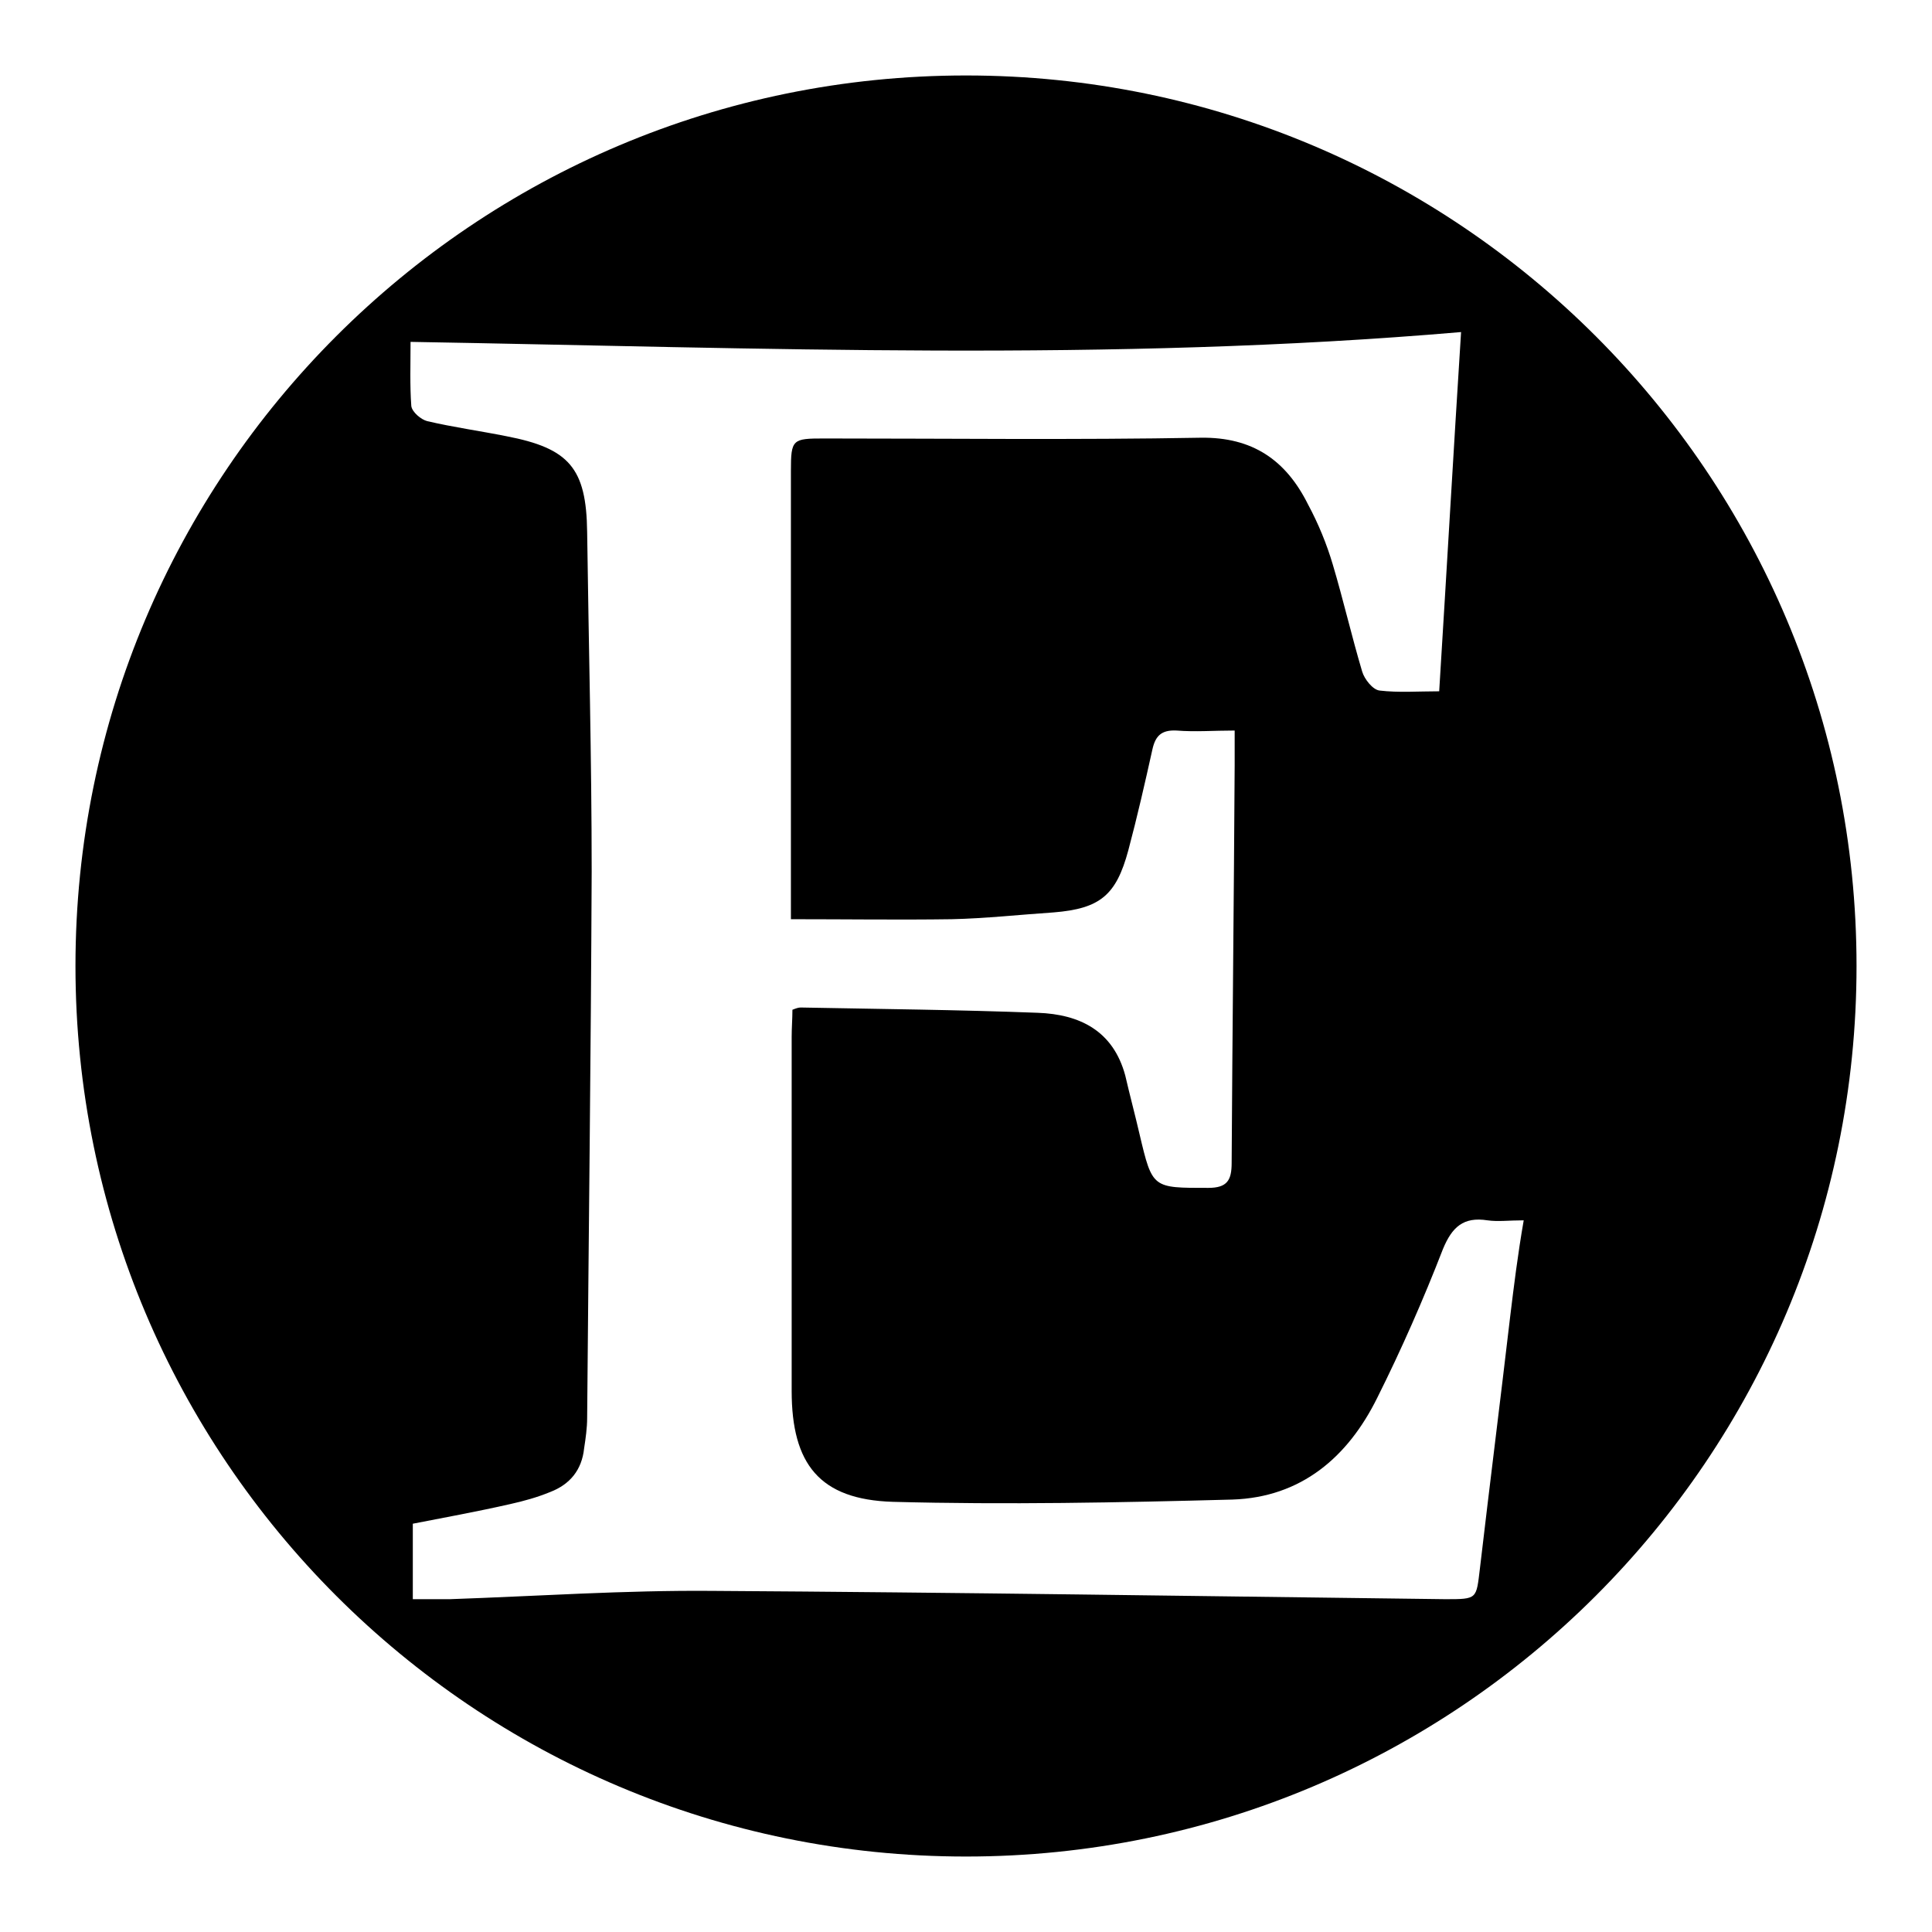
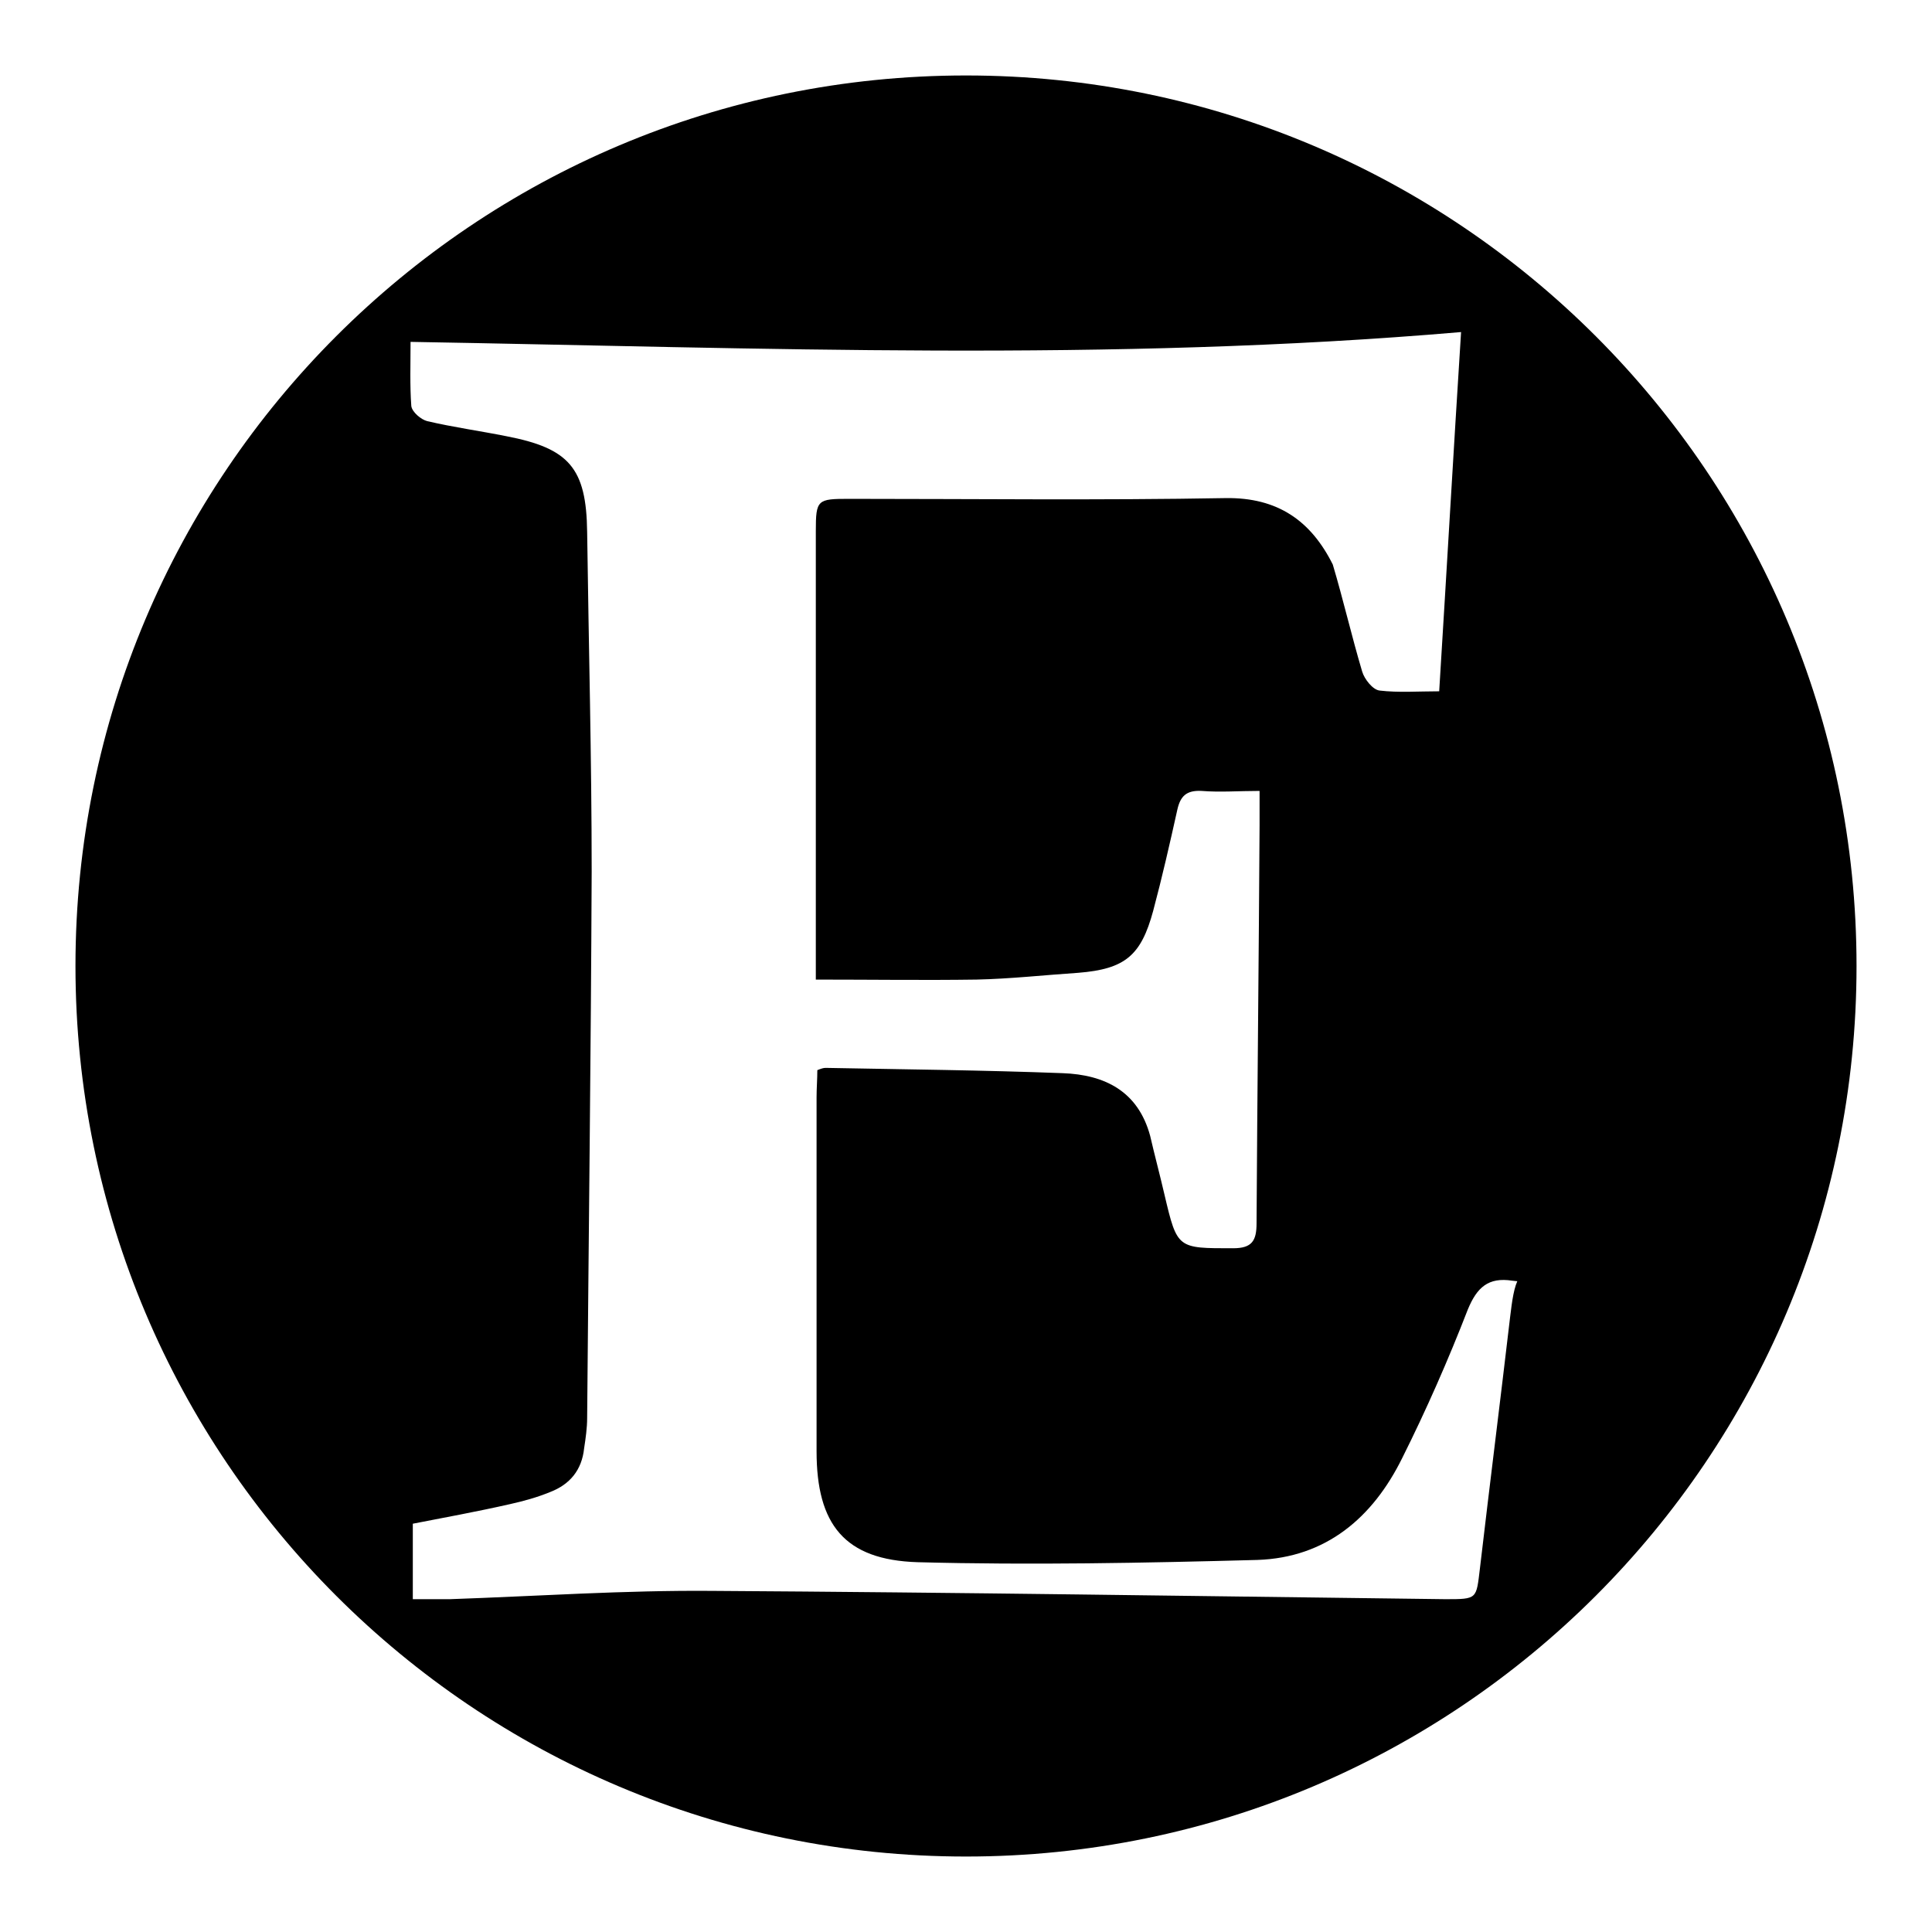
<svg xmlns="http://www.w3.org/2000/svg" version="1.1" x="0px" y="0px" viewBox="0 0 256 256" enable-background="new 0 0 256 256" xml:space="preserve">
  <g>
    <g>
      <g>
-         <path fill="#000000" d="M128,10C62.8,10,10,62.8,10,128c0,65.2,52.8,118,118,118c65.2,0,118-52.8,118-118C246,62.8,193.2,10,128,10z M200.1,174.5c-1.3,11.1-2.7,22.2-4,33.3c-0.5,4.1-0.3,4.1-4.6,4.1c-32.4-0.4-64.7-0.9-97.1-1.1c-11.6-0.1-23.2,0.7-34.8,1.1c-1.5,0-3.1,0-4.9,0c0-3.2,0-6.4,0-10c4.1-0.8,8.5-1.6,12.9-2.6c1.8-0.4,3.6-0.9,5.3-1.6c2.6-1,4.2-2.9,4.5-5.8c0.2-1.3,0.4-2.7,0.4-4c0.2-24.2,0.5-48.3,0.6-72.4c0-15-0.4-30-0.6-45c-0.1-8.5-2.4-11.1-10.7-12.7c-3.5-0.7-7.1-1.2-10.5-2c-0.8-0.2-2-1.2-2.1-2c-0.2-2.7-0.1-5.5-0.1-8.5C100.9,46.1,147,48,193.6,44c-1,15.7-1.9,31.5-2.9,47.6c-2.8,0-5.4,0.2-7.9-0.1c-0.9-0.1-2-1.5-2.3-2.5c-1.4-4.7-2.5-9.5-3.9-14.2c-0.8-2.7-1.9-5.4-3.3-8c-2.9-5.8-7.3-8.9-14.2-8.8c-16.6,0.3-33.3,0.1-49.9,0.1c-4.2,0-4.4,0.1-4.4,4.3c0,18.7,0,37.4,0,56.1c0,1,0,2,0,3.3c7.4,0,14.3,0.1,21.3,0c4.5-0.1,9-0.6,13.5-0.9c6.2-0.5,8.3-2.3,9.9-8.2c1.2-4.5,2.2-8.9,3.2-13.4c0.4-1.8,1.2-2.6,3.2-2.5c2.5,0.2,4.9,0,7.7,0c0,1.6,0,3.1,0,4.6c-0.1,17.6-0.3,35.1-0.4,52.7c0,2.3-0.6,3.3-3.1,3.3c-7.4,0-7.4,0.1-9.1-7.1c-0.6-2.6-1.3-5.2-1.9-7.8c-1.6-5.9-6-8.1-11.6-8.3c-10.5-0.4-21-0.5-31.4-0.7c-0.3,0-0.6,0.1-1.1,0.3c0,1.2-0.1,2.4-0.1,3.6c0,15.6,0,31.3,0,46.9c0,9.7,3.7,14.4,13.4,14.7c15,0.4,30,0.1,45-0.3c9.1-0.3,15.3-5.6,19.2-13.5c3.2-6.4,6.1-13,8.7-19.7c1.2-2.9,2.7-4.3,5.9-3.8c1.4,0.2,2.8,0,4.8,0C201.1,166.3,200.6,170.4,200.1,174.5z" />
+         <path fill="#000000" d="M128,10C62.8,10,10,62.8,10,128c0,65.2,52.8,118,118,118c65.2,0,118-52.8,118-118C246,62.8,193.2,10,128,10z M200.1,174.5c-1.3,11.1-2.7,22.2-4,33.3c-0.5,4.1-0.3,4.1-4.6,4.1c-32.4-0.4-64.7-0.9-97.1-1.1c-11.6-0.1-23.2,0.7-34.8,1.1c-1.5,0-3.1,0-4.9,0c0-3.2,0-6.4,0-10c4.1-0.8,8.5-1.6,12.9-2.6c1.8-0.4,3.6-0.9,5.3-1.6c2.6-1,4.2-2.9,4.5-5.8c0.2-1.3,0.4-2.7,0.4-4c0.2-24.2,0.5-48.3,0.6-72.4c0-15-0.4-30-0.6-45c-0.1-8.5-2.4-11.1-10.7-12.7c-3.5-0.7-7.1-1.2-10.5-2c-0.8-0.2-2-1.2-2.1-2c-0.2-2.7-0.1-5.5-0.1-8.5C100.9,46.1,147,48,193.6,44c-1,15.7-1.9,31.5-2.9,47.6c-2.8,0-5.4,0.2-7.9-0.1c-0.9-0.1-2-1.5-2.3-2.5c-1.4-4.7-2.5-9.5-3.9-14.2c-2.9-5.8-7.3-8.9-14.2-8.8c-16.6,0.3-33.3,0.1-49.9,0.1c-4.2,0-4.4,0.1-4.4,4.3c0,18.7,0,37.4,0,56.1c0,1,0,2,0,3.3c7.4,0,14.3,0.1,21.3,0c4.5-0.1,9-0.6,13.5-0.9c6.2-0.5,8.3-2.3,9.9-8.2c1.2-4.5,2.2-8.9,3.2-13.4c0.4-1.8,1.2-2.6,3.2-2.5c2.5,0.2,4.9,0,7.7,0c0,1.6,0,3.1,0,4.6c-0.1,17.6-0.3,35.1-0.4,52.7c0,2.3-0.6,3.3-3.1,3.3c-7.4,0-7.4,0.1-9.1-7.1c-0.6-2.6-1.3-5.2-1.9-7.8c-1.6-5.9-6-8.1-11.6-8.3c-10.5-0.4-21-0.5-31.4-0.7c-0.3,0-0.6,0.1-1.1,0.3c0,1.2-0.1,2.4-0.1,3.6c0,15.6,0,31.3,0,46.9c0,9.7,3.7,14.4,13.4,14.7c15,0.4,30,0.1,45-0.3c9.1-0.3,15.3-5.6,19.2-13.5c3.2-6.4,6.1-13,8.7-19.7c1.2-2.9,2.7-4.3,5.9-3.8c1.4,0.2,2.8,0,4.8,0C201.1,166.3,200.6,170.4,200.1,174.5z" />
      </g>
      <g />
      <g />
      <g />
      <g />
      <g />
      <g />
      <g />
      <g />
      <g />
      <g />
      <g />
      <g />
      <g />
      <g />
      <g />
    </g>
  </g>
</svg>